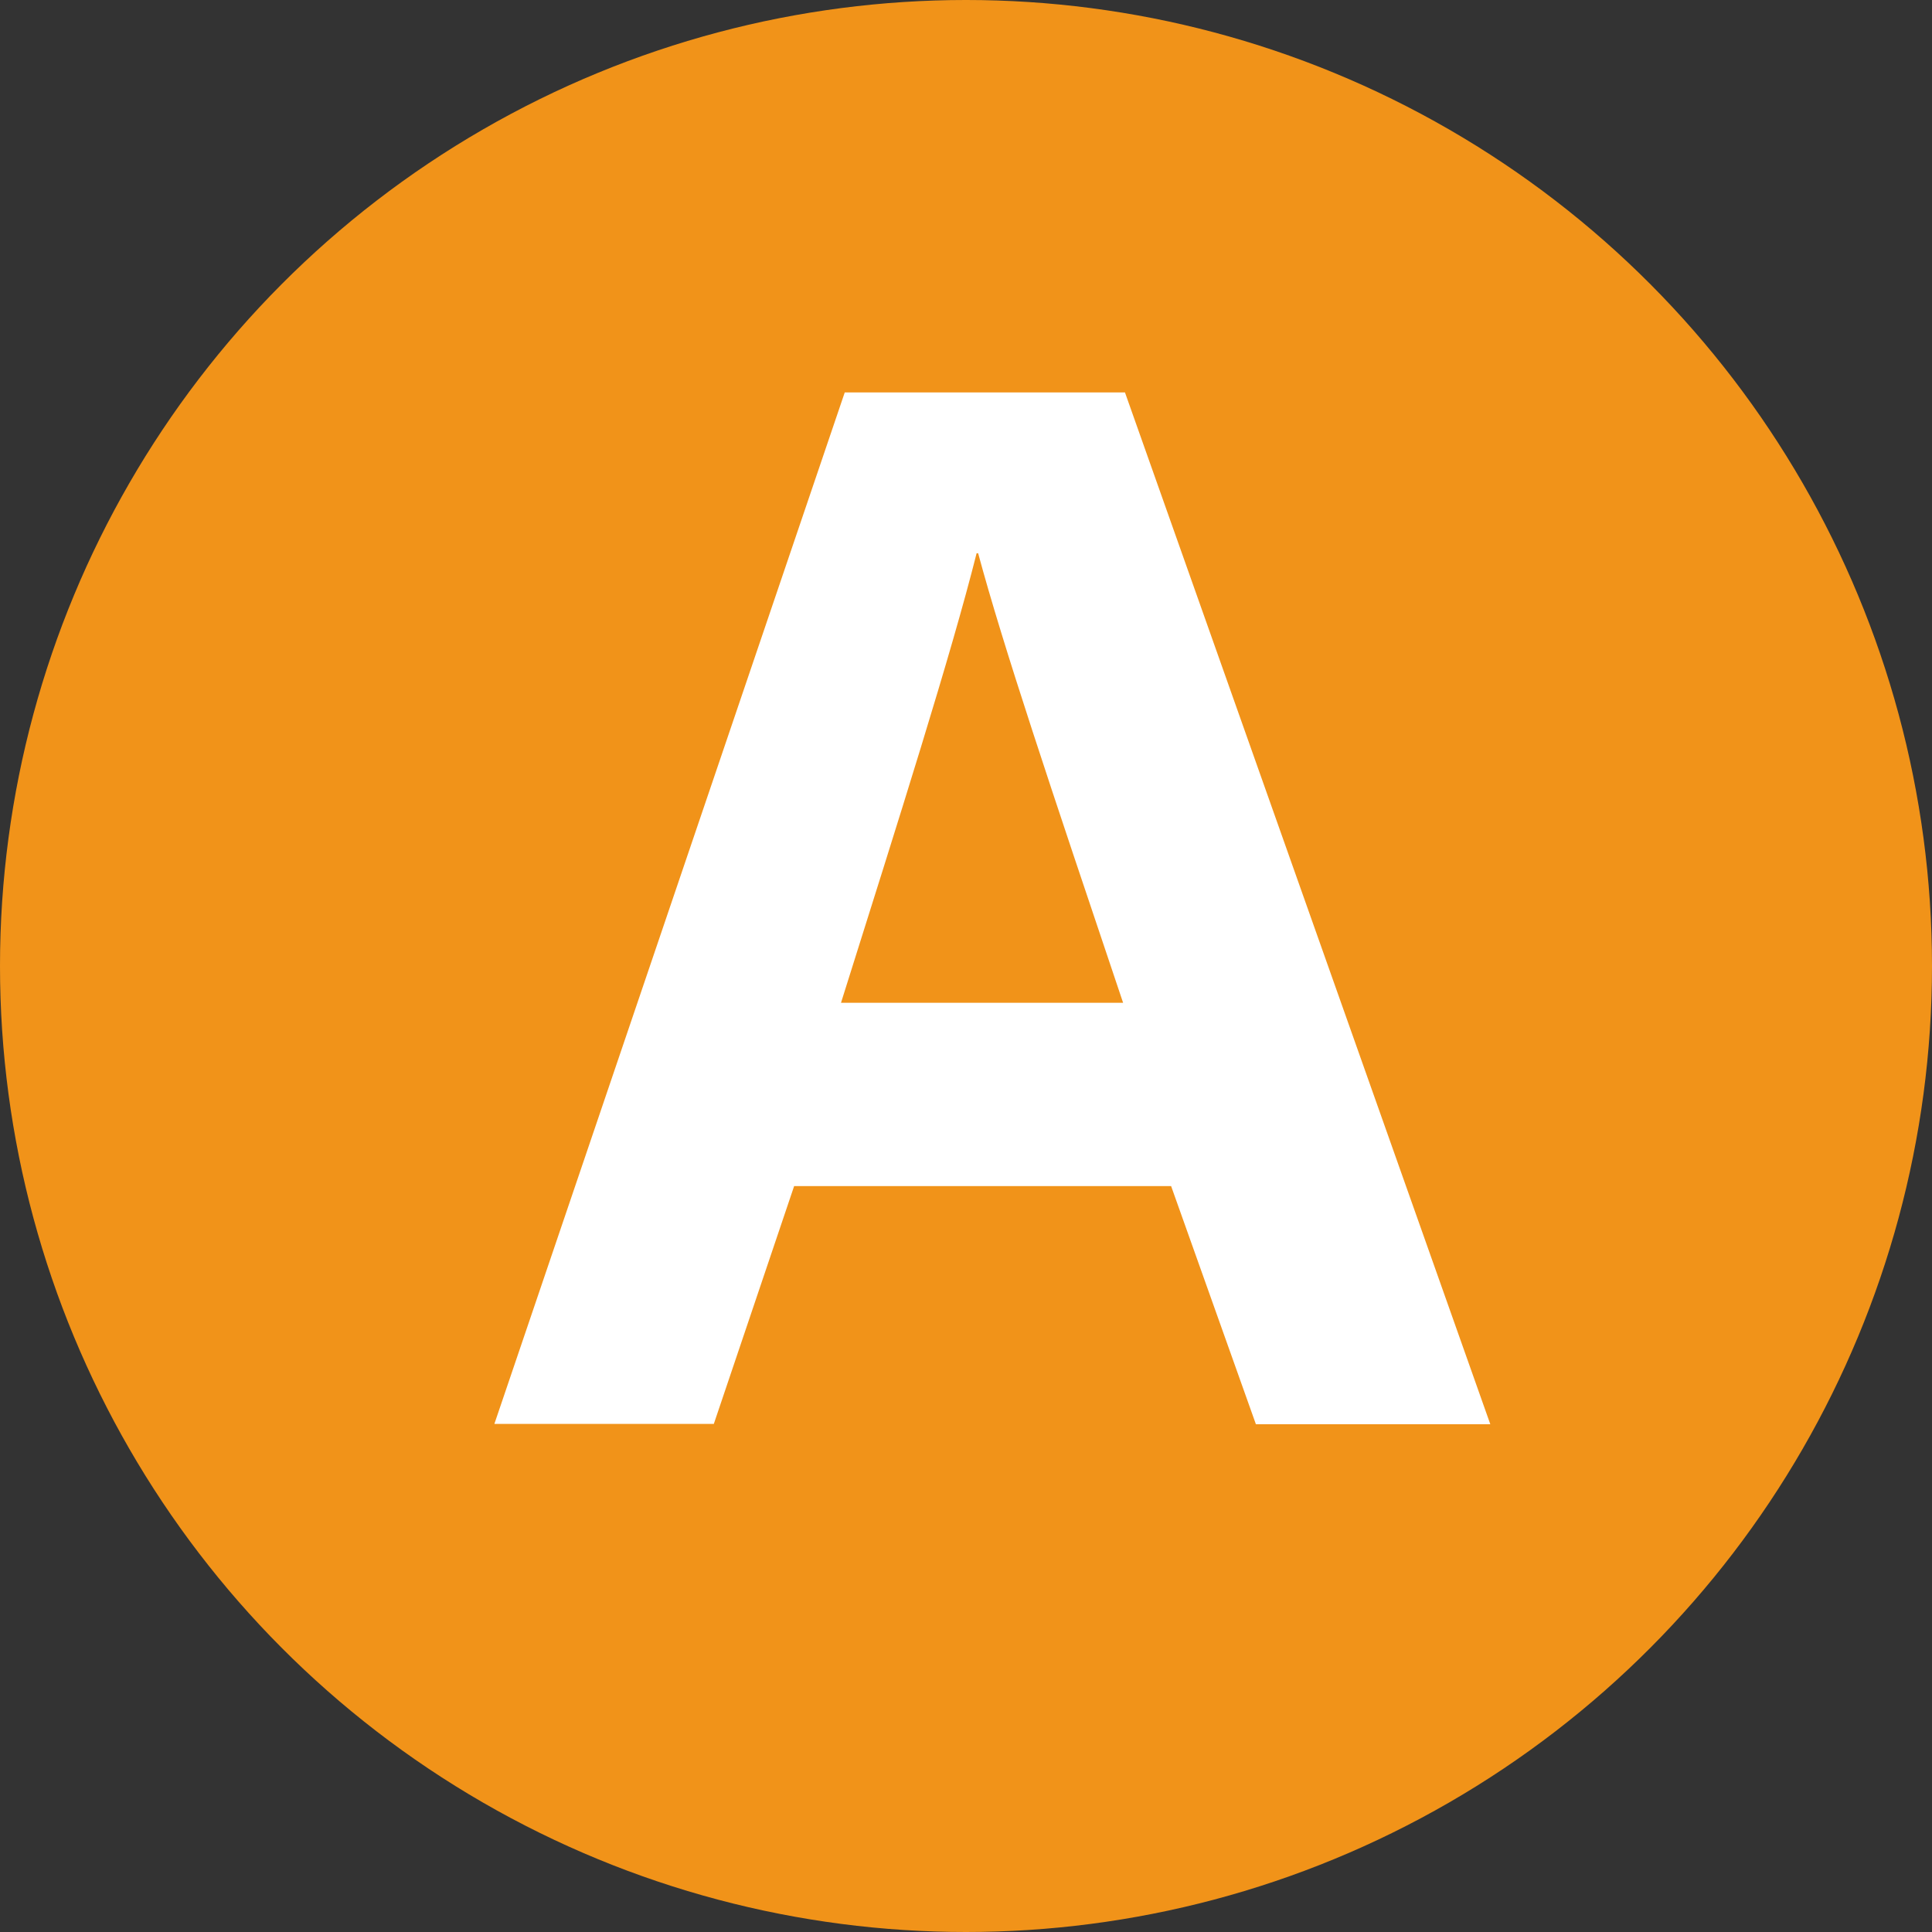
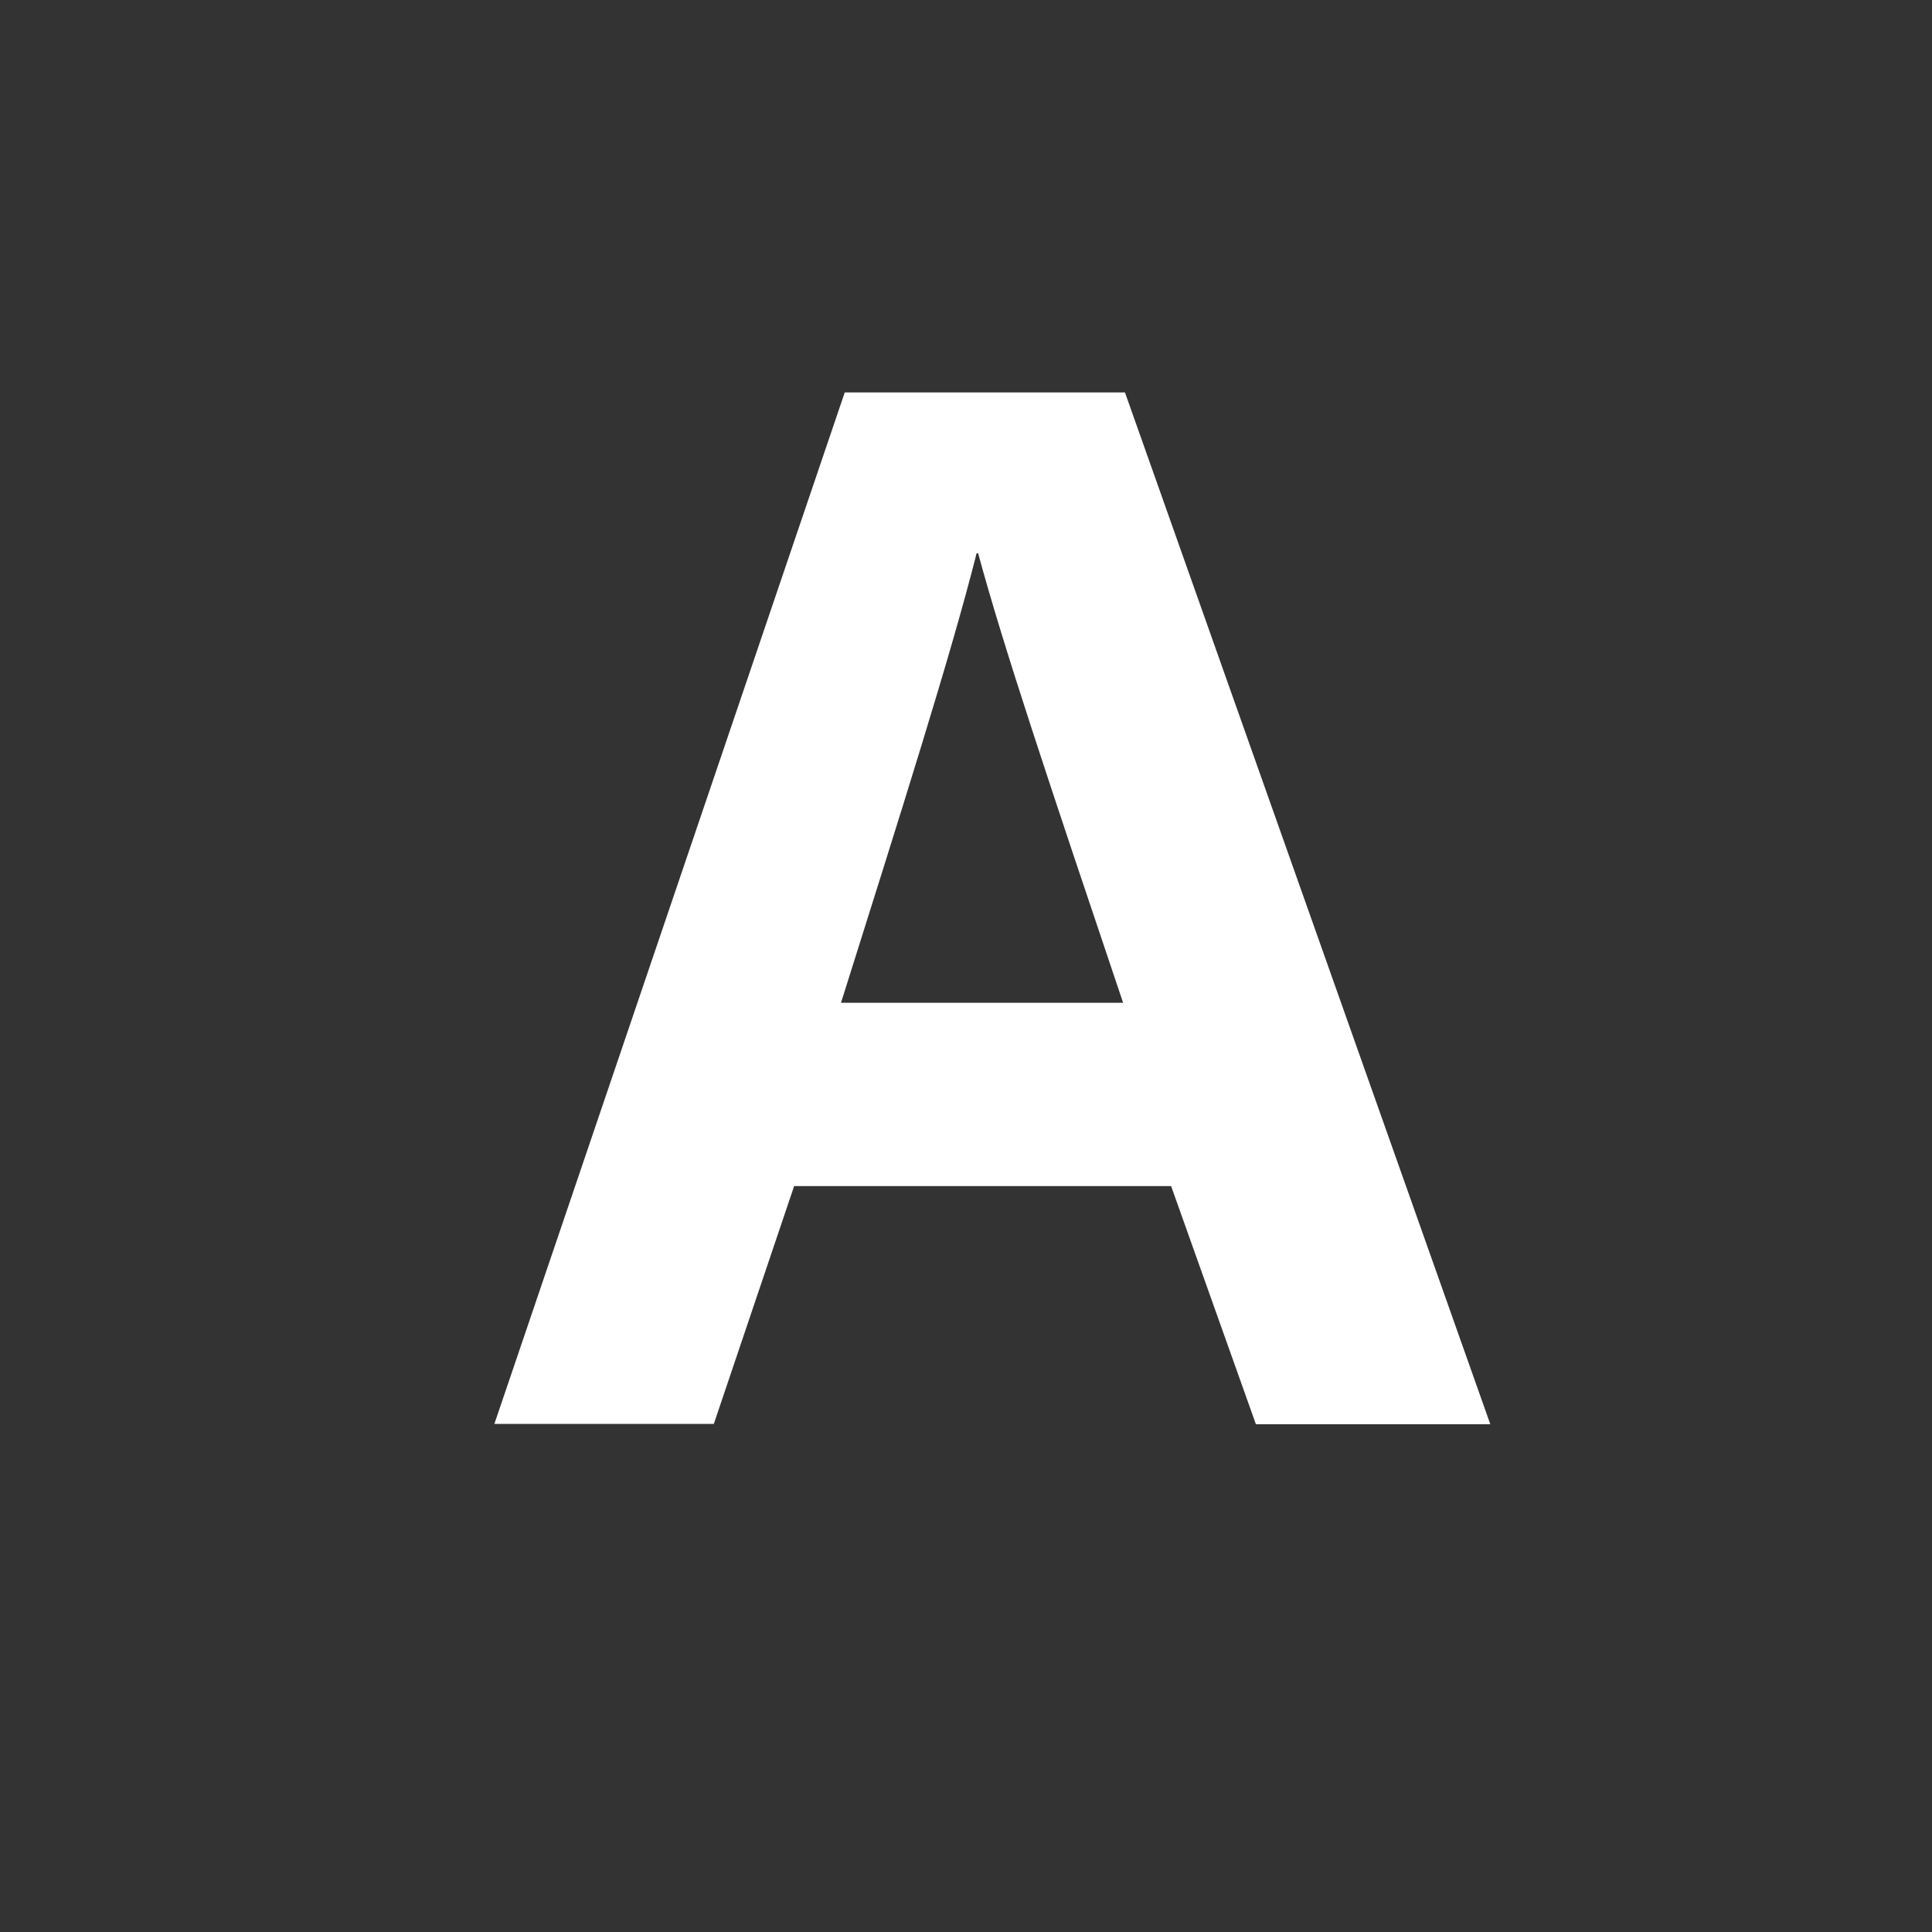
<svg xmlns="http://www.w3.org/2000/svg" id="_レイヤー_2" width="61.98" height="61.98" viewBox="0 0 61.98 61.98">
  <rect x="0" y="0" width="61.98" height="61.98" fill="#333333" stroke="none" />
  <g id="_レイヤー_1-2">
-     <circle cx="30.99" cy="30.99" r="30.99" style="fill:#f19319;" />
    <path d="m25.48,38.04l-2.58,7.64h-7.04L27.1,12.59h8.99l11.72,33.1h-7.52l-2.72-7.64h-12.09Zm10.55-5.87c-2.35-6.98-3.85-11.45-4.65-14.42h-.05c-.82,3.26-2.47,8.45-4.35,14.42h9.05Z" style="fill:#fff;" />
  </g>
</svg>